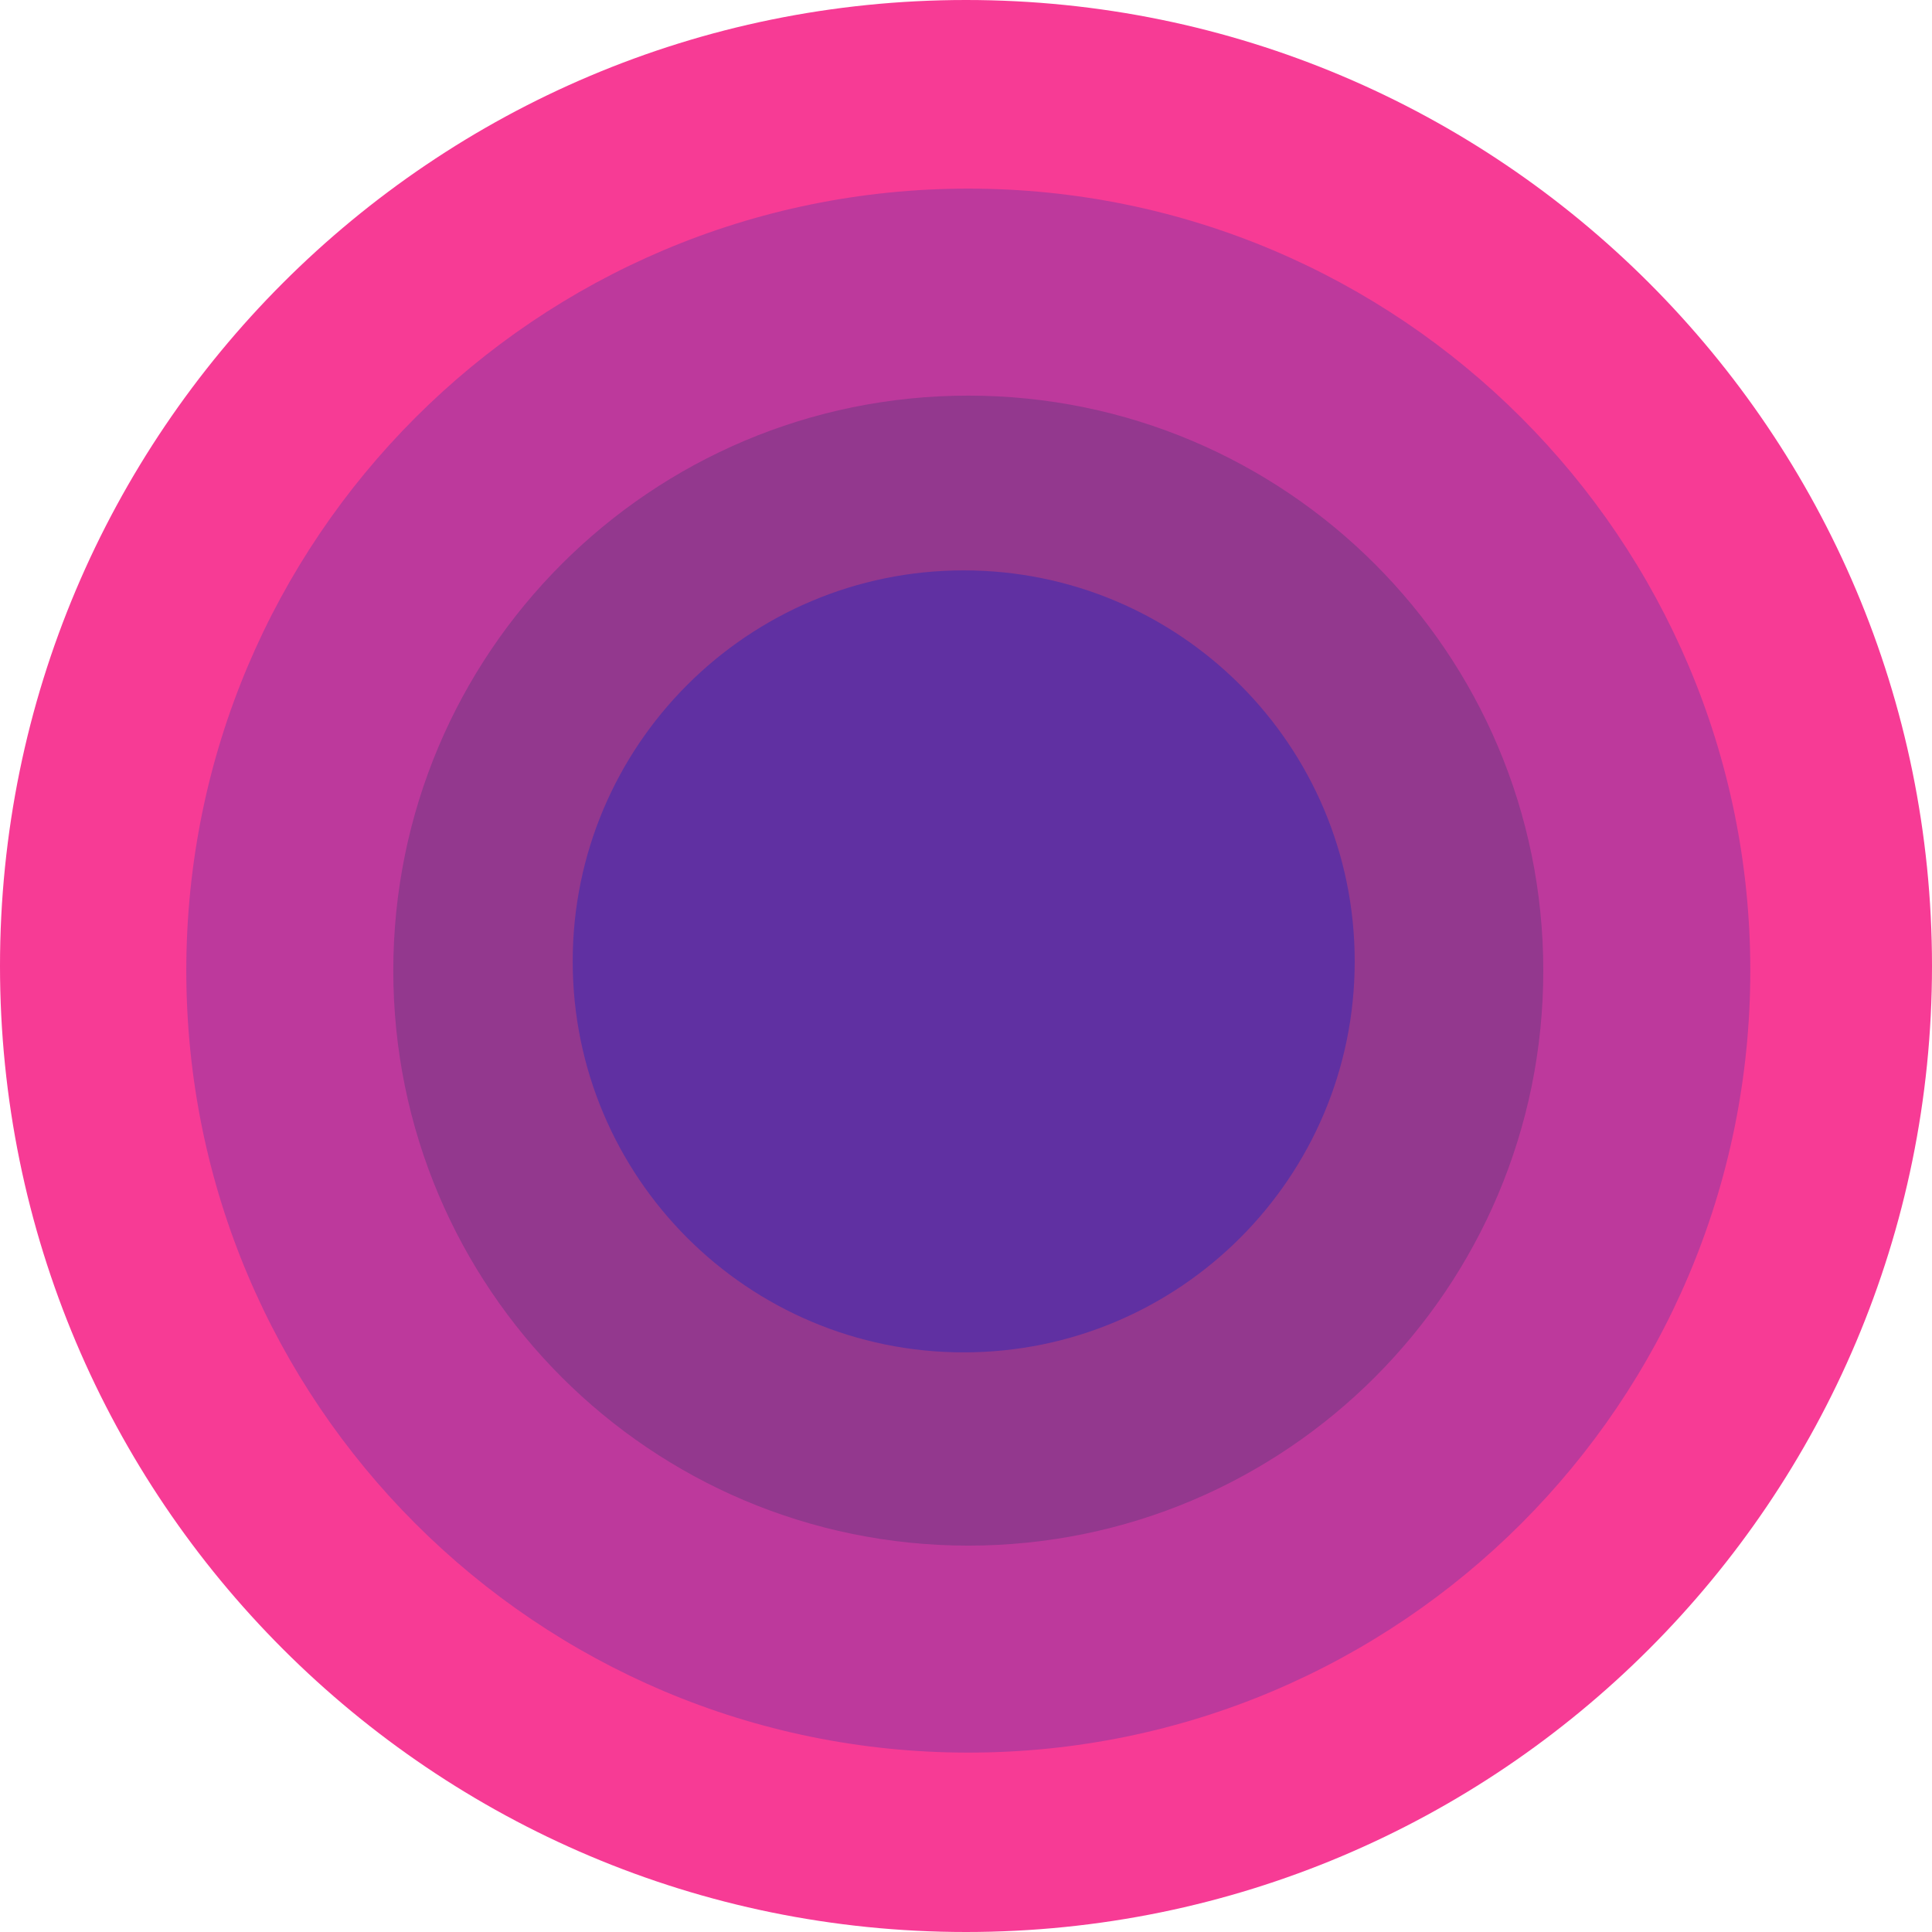
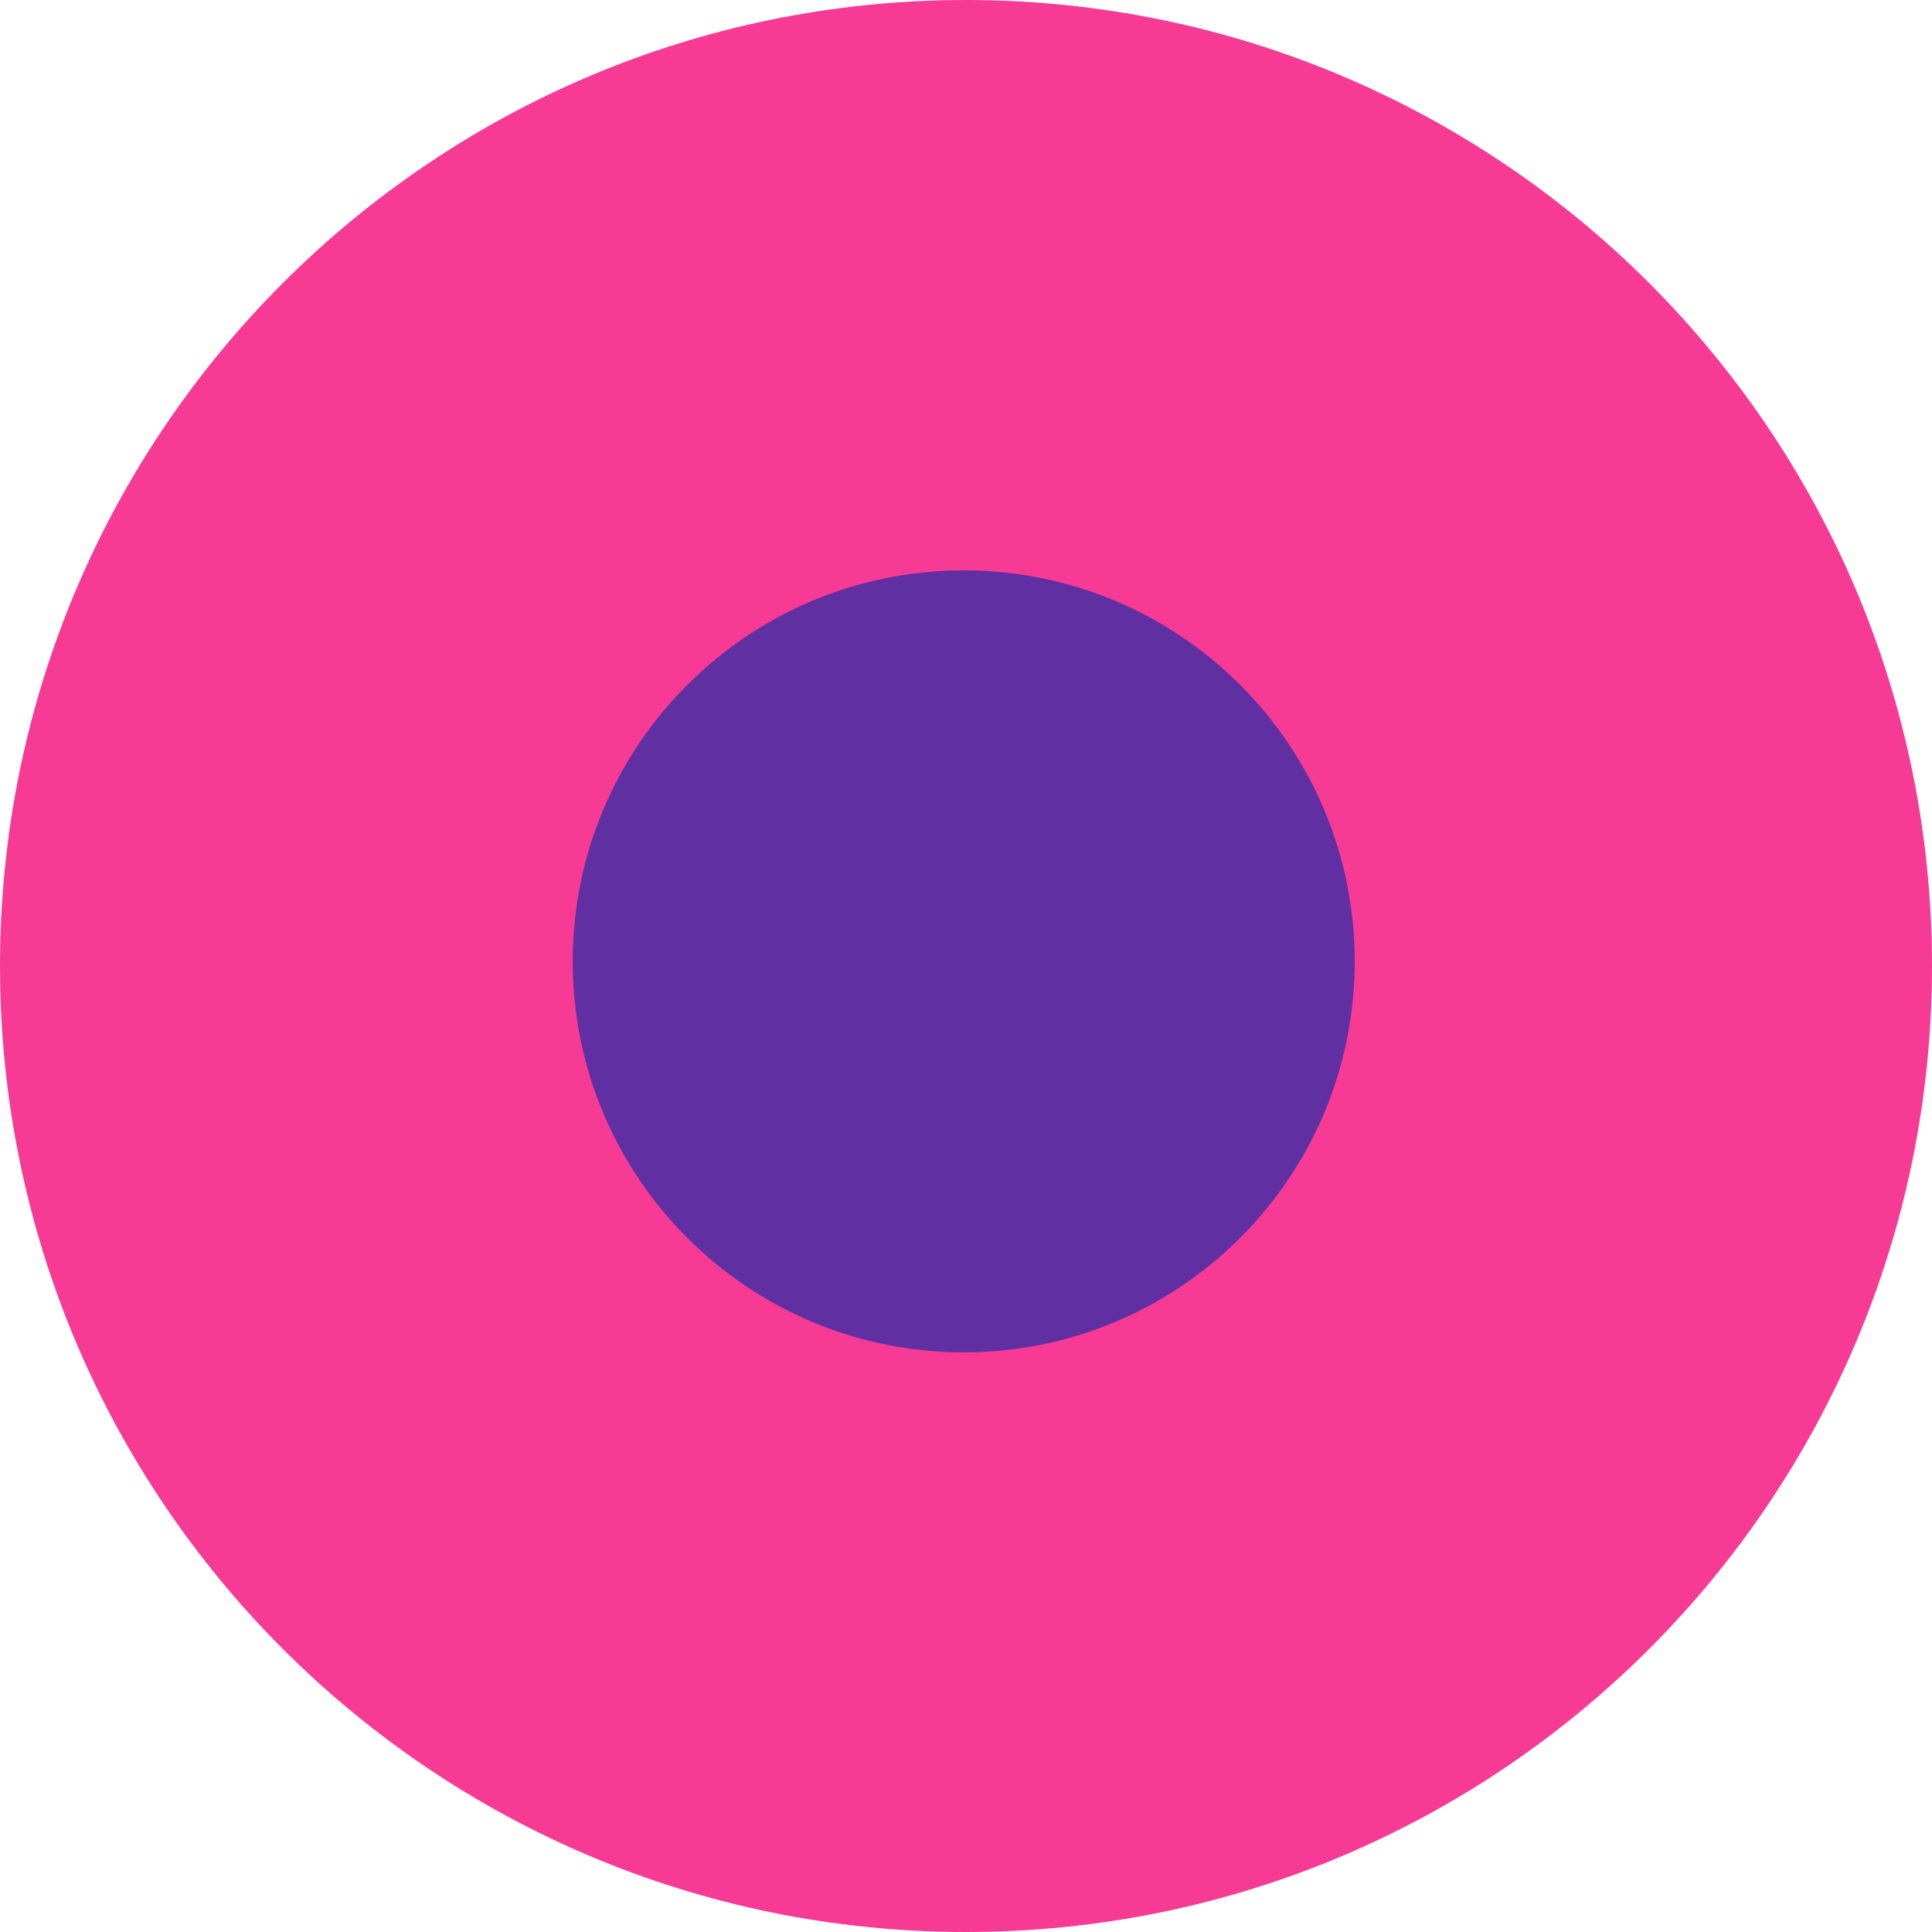
<svg xmlns="http://www.w3.org/2000/svg" width="512" height="512" viewBox="0 0 512 512" fill="none">
  <g clipPath="url(#clip0_4041_2730)">
    <path d="M256.001 0C397.385 0 512 114.615 512 256C512 397.385 397.385 512 256.001 512C114.615 512 0 397.385 0 256C0 114.615 114.615 0 256.001 0Z" fill="#F73B95" />
-     <path d="M256.61 49.984C371.064 49.984 463.847 142.768 463.847 257.223C463.847 371.677 371.064 464.46 256.61 464.46C142.155 464.46 49.371 371.677 49.371 257.223C49.371 142.768 142.155 49.984 256.61 49.984Z" fill="#BD399C" />
-     <path d="M256.607 104.844C340.763 104.844 408.987 173.066 408.987 257.225C408.987 341.384 340.763 409.605 256.607 409.605C172.448 409.605 104.227 341.384 104.227 257.225C104.227 173.066 172.448 104.844 256.607 104.844Z" fill="#93388E" />
    <path d="M255.392 151.156C312.618 151.156 359.011 197.548 359.011 254.775C359.011 312 312.618 358.393 255.392 358.393C198.166 358.393 151.773 312 151.773 254.775C151.773 197.548 198.166 151.156 255.392 151.156Z" fill="#6030A2" />
  </g>
  <defs>
    <clipPath id="clip0_4041_2730">
      <rect width="512" height="512" fill="white" />
    </clipPath>
  </defs>
</svg>